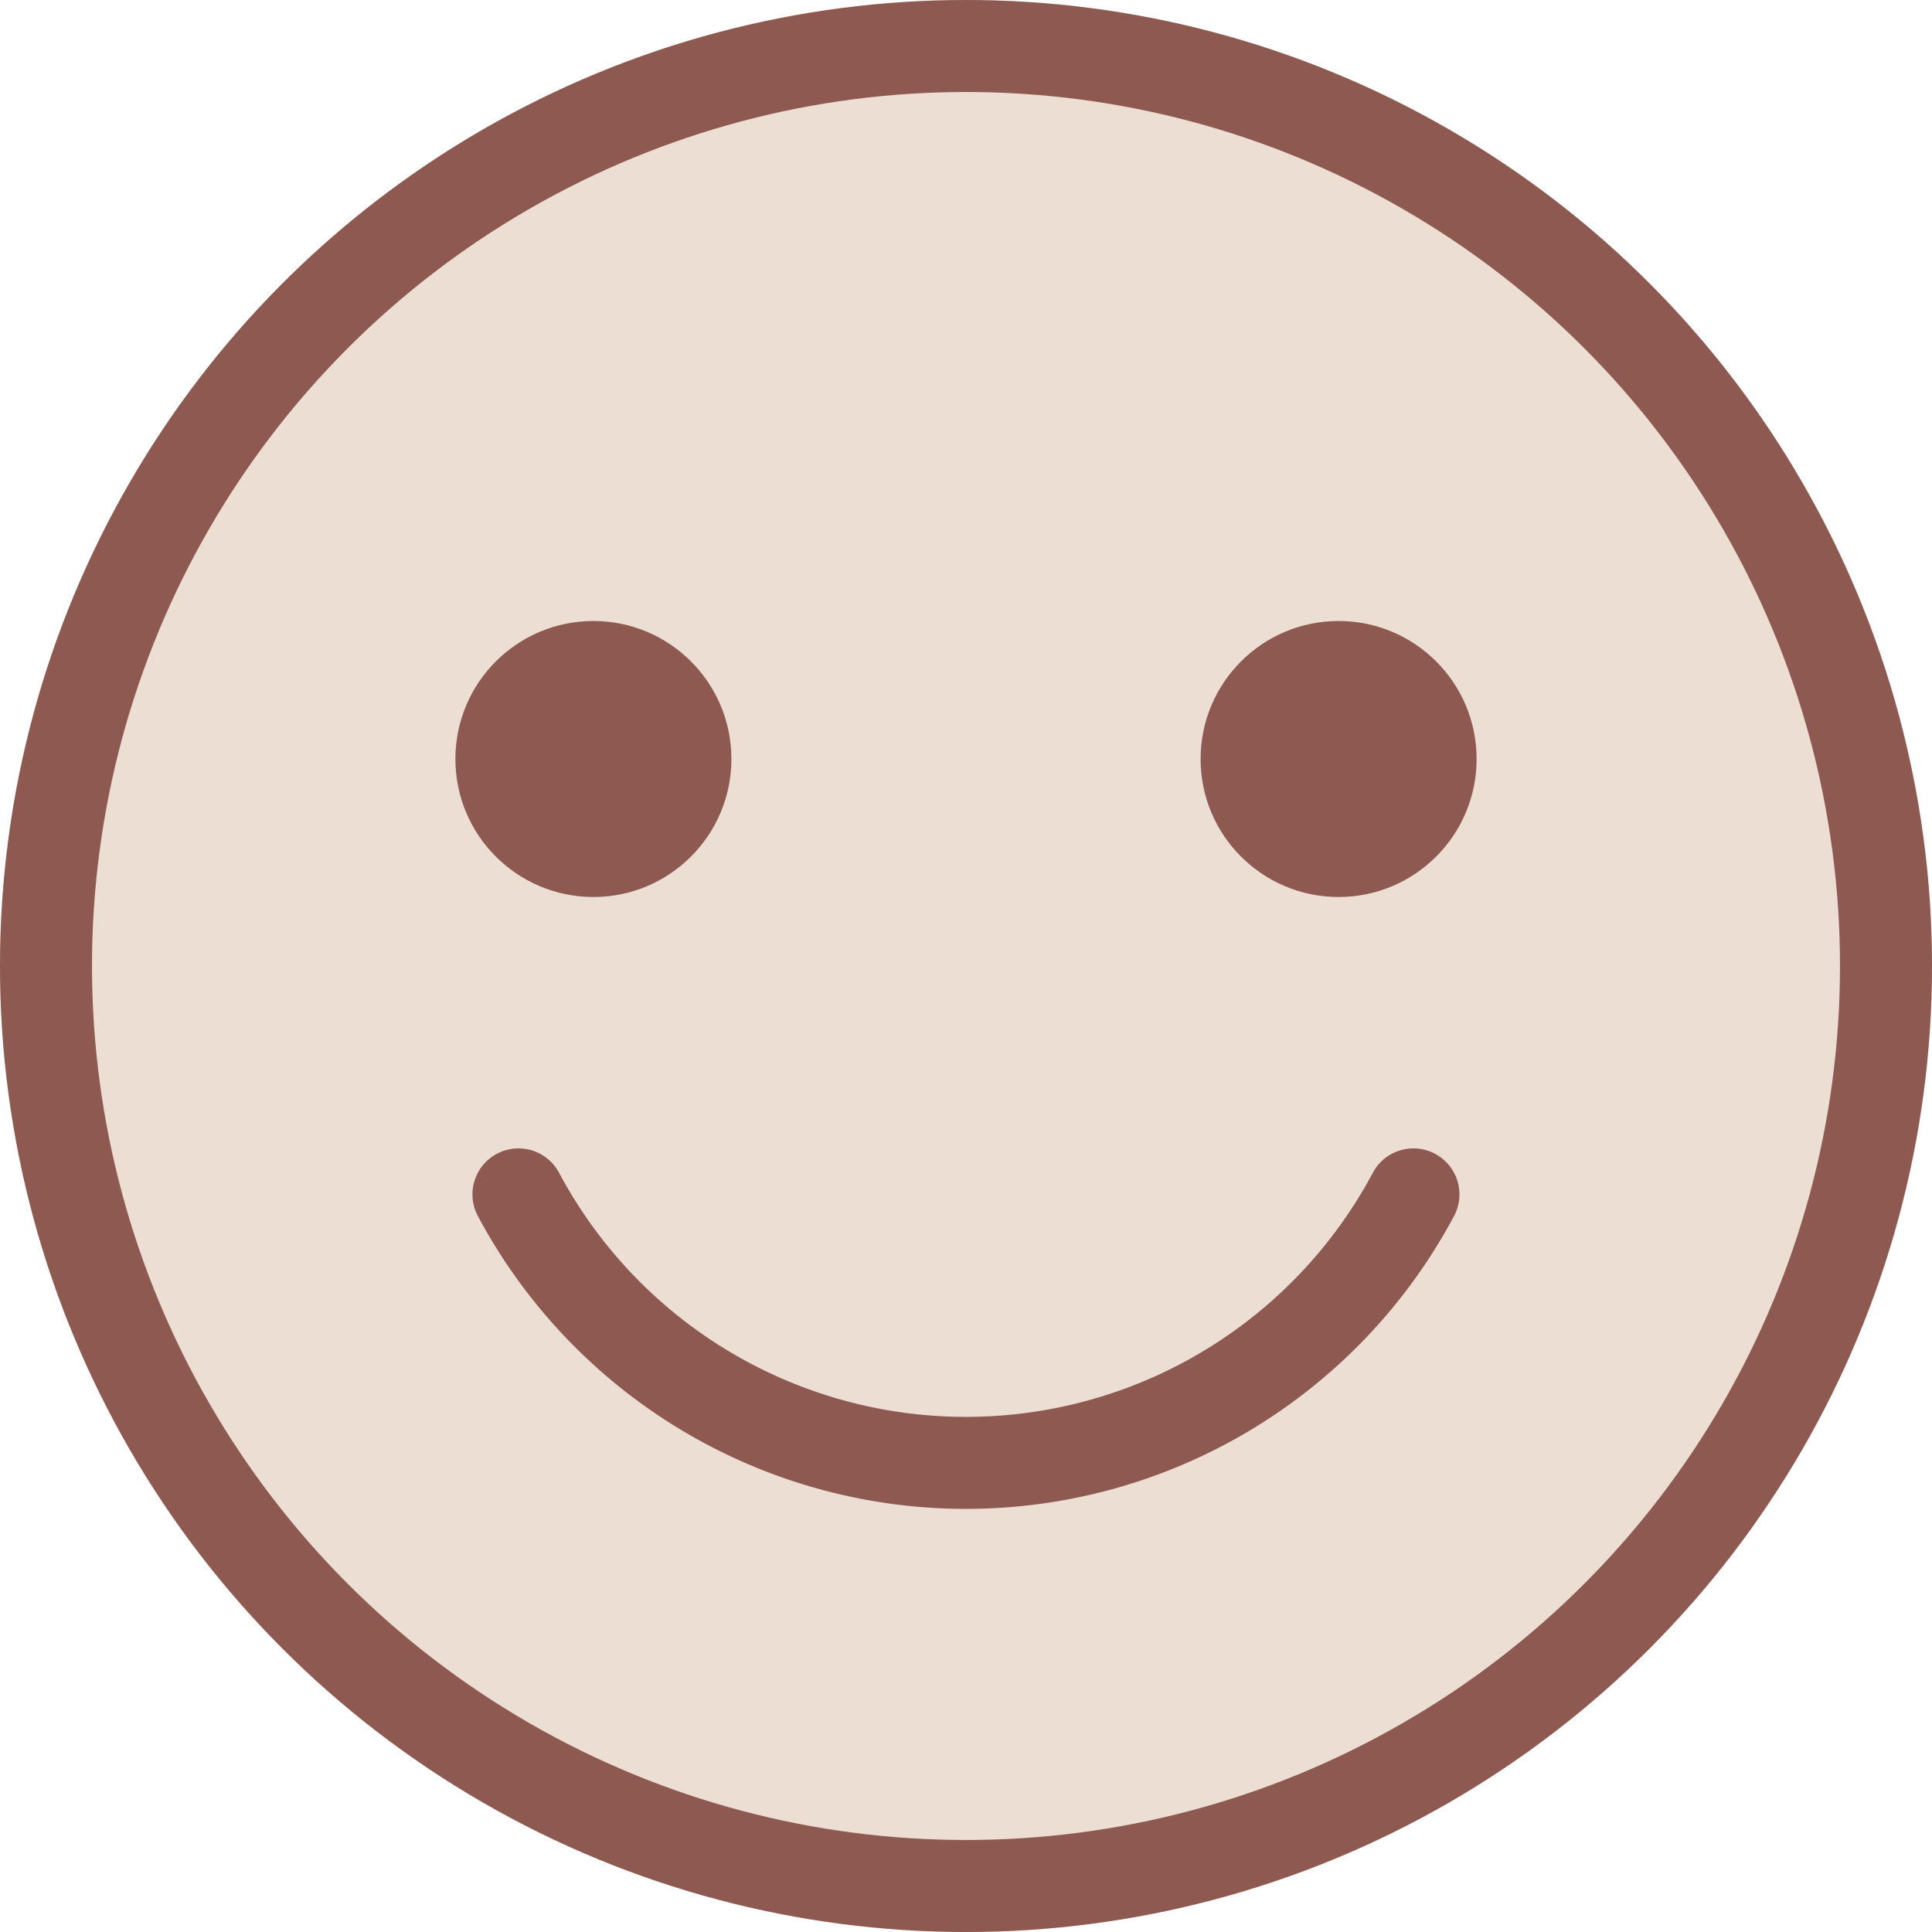
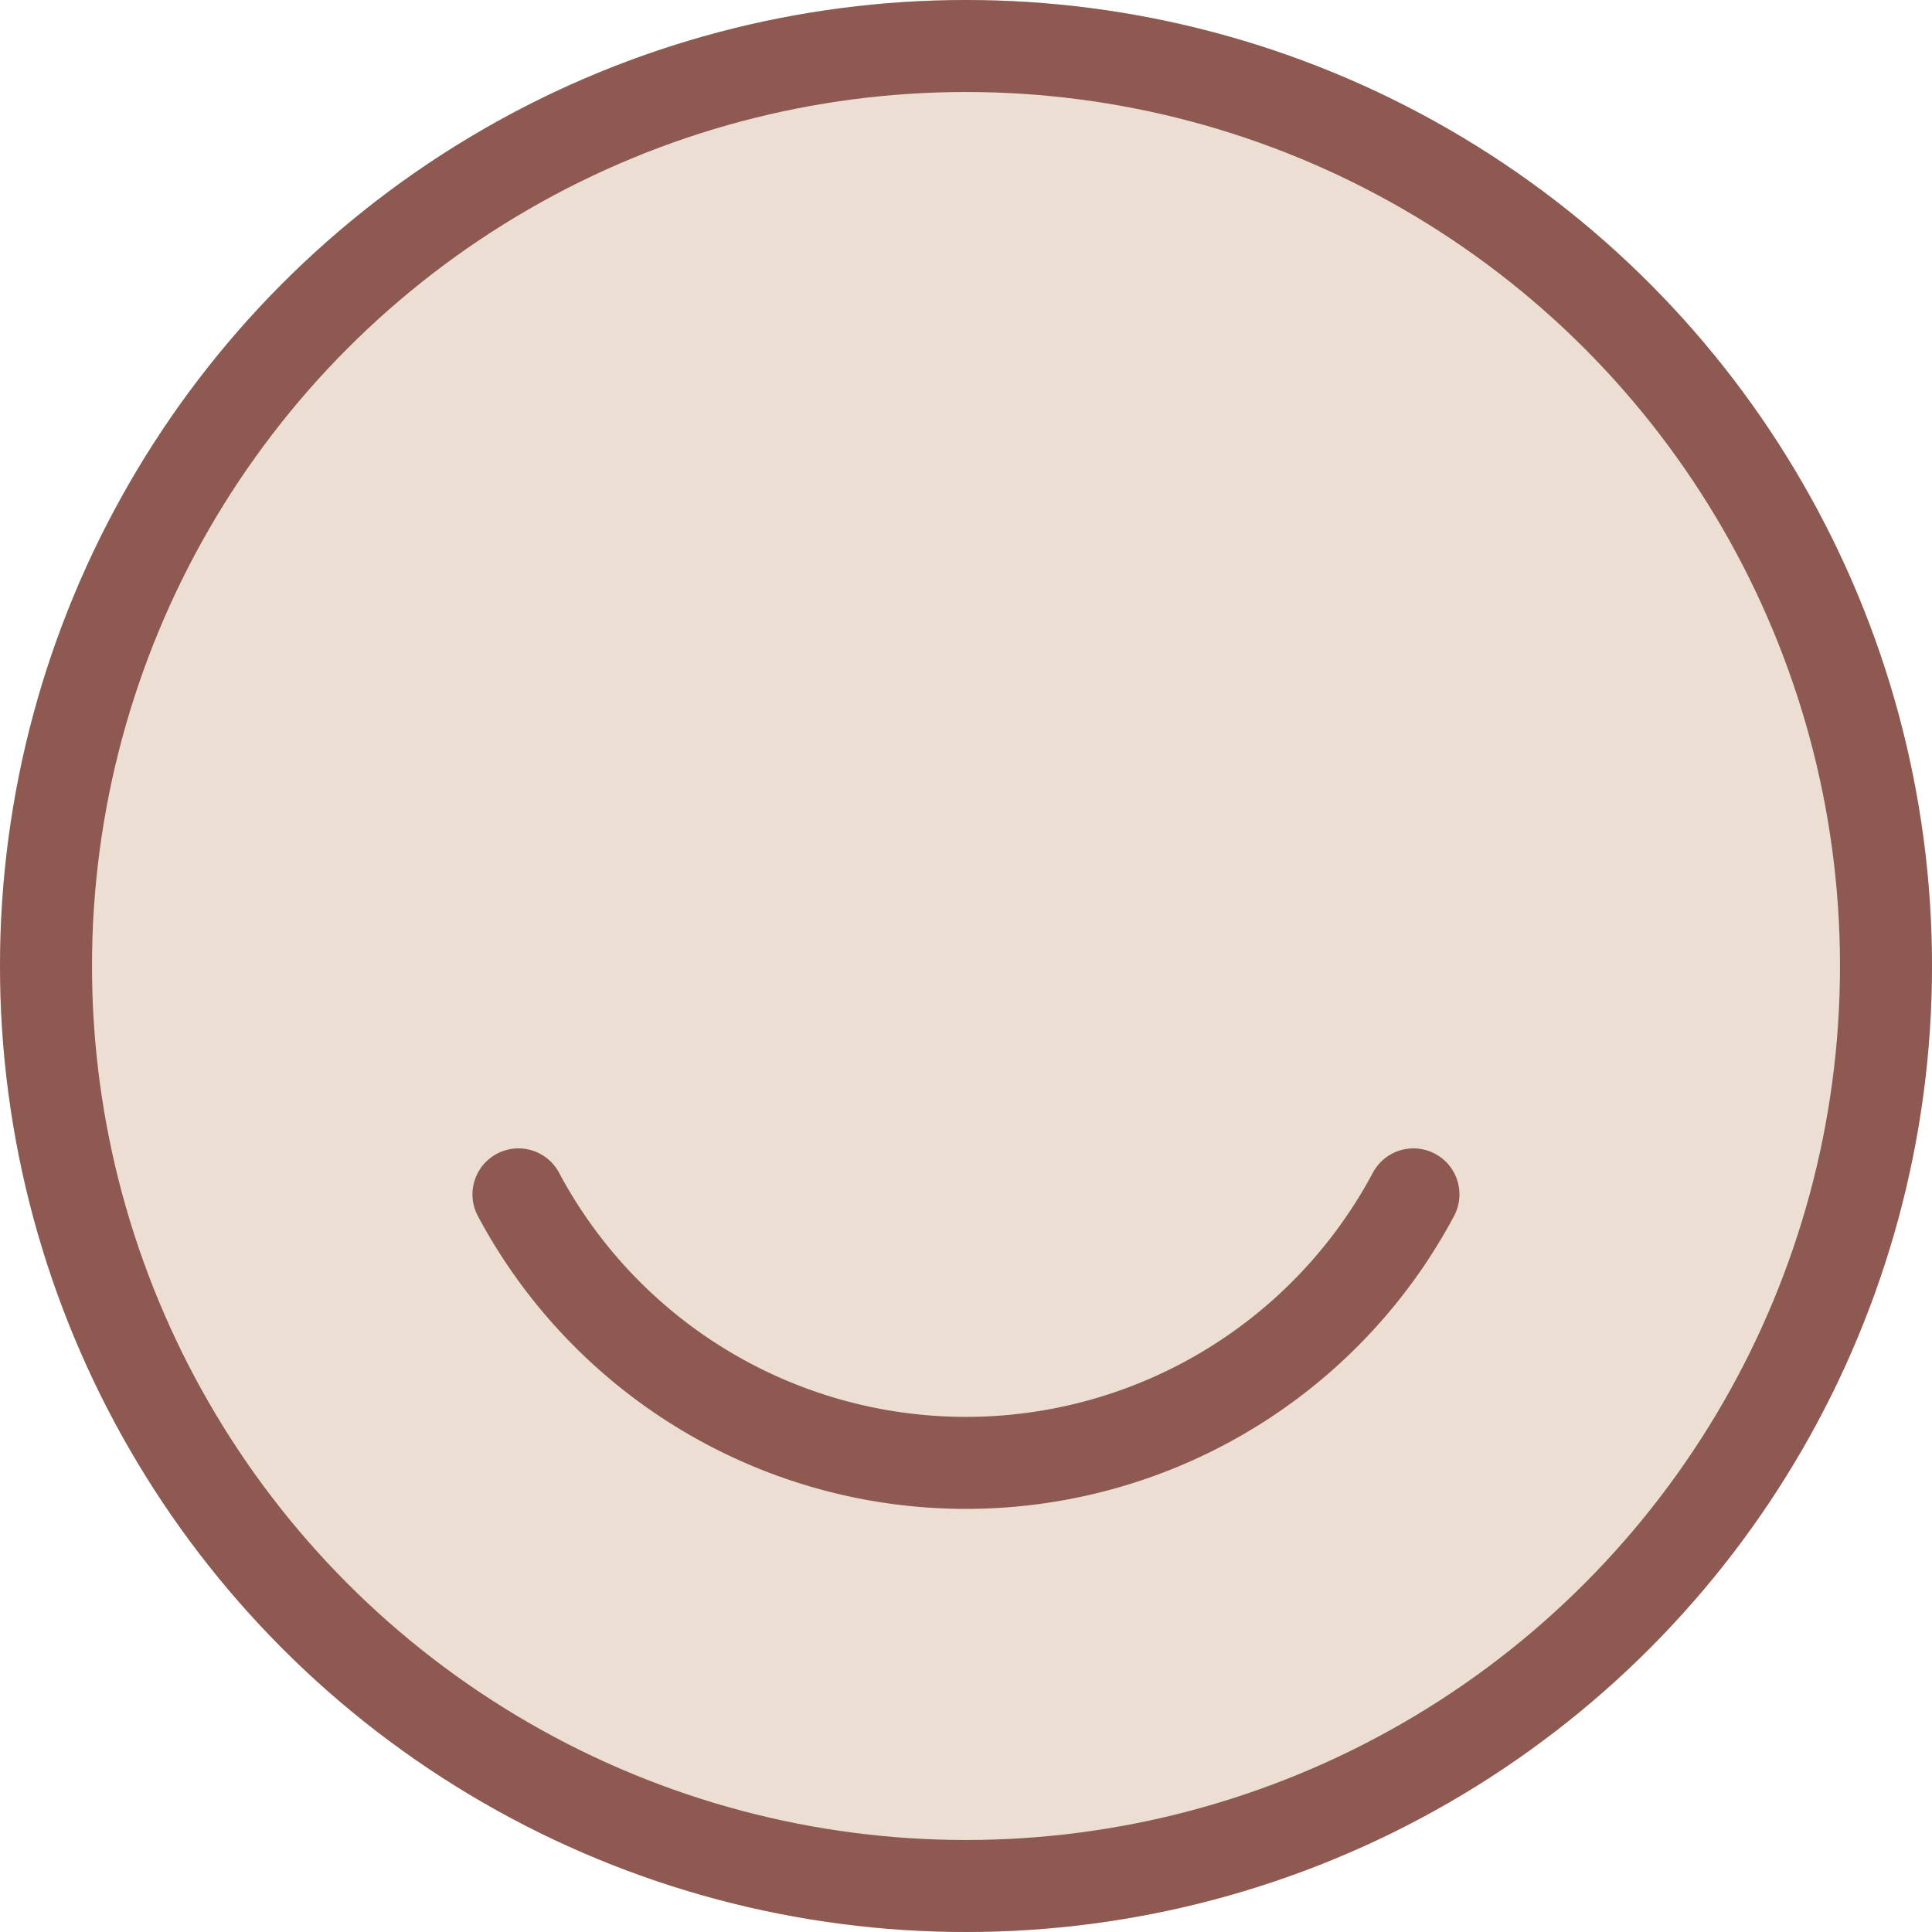
<svg xmlns="http://www.w3.org/2000/svg" width="42" height="42" viewBox="0 0 42 42">
  <g transform="translate(-1013 -4545)">
    <g transform="translate(1013 4545)" fill="#edded3" stroke="#8d5950" stroke-linecap="round" stroke-linejoin="round" stroke-width="2">
      <circle cx="21" cy="21" r="21" stroke="none" />
      <circle cx="21" cy="21" r="20" fill="none" />
    </g>
-     <circle cx="3" cy="3" r="3" transform="translate(1022.9 4558.5)" fill="#8d5950" />
-     <circle cx="3" cy="3" r="3" transform="translate(1039.1 4558.5)" fill="#8d5950" />
    <path d="M107.456,152A11.025,11.025,0,0,1,88,152" transform="translate(936.271 4418.965)" fill="#edded3" stroke="#8d5950" stroke-linecap="round" stroke-linejoin="round" stroke-width="2" />
  </g>
</svg>